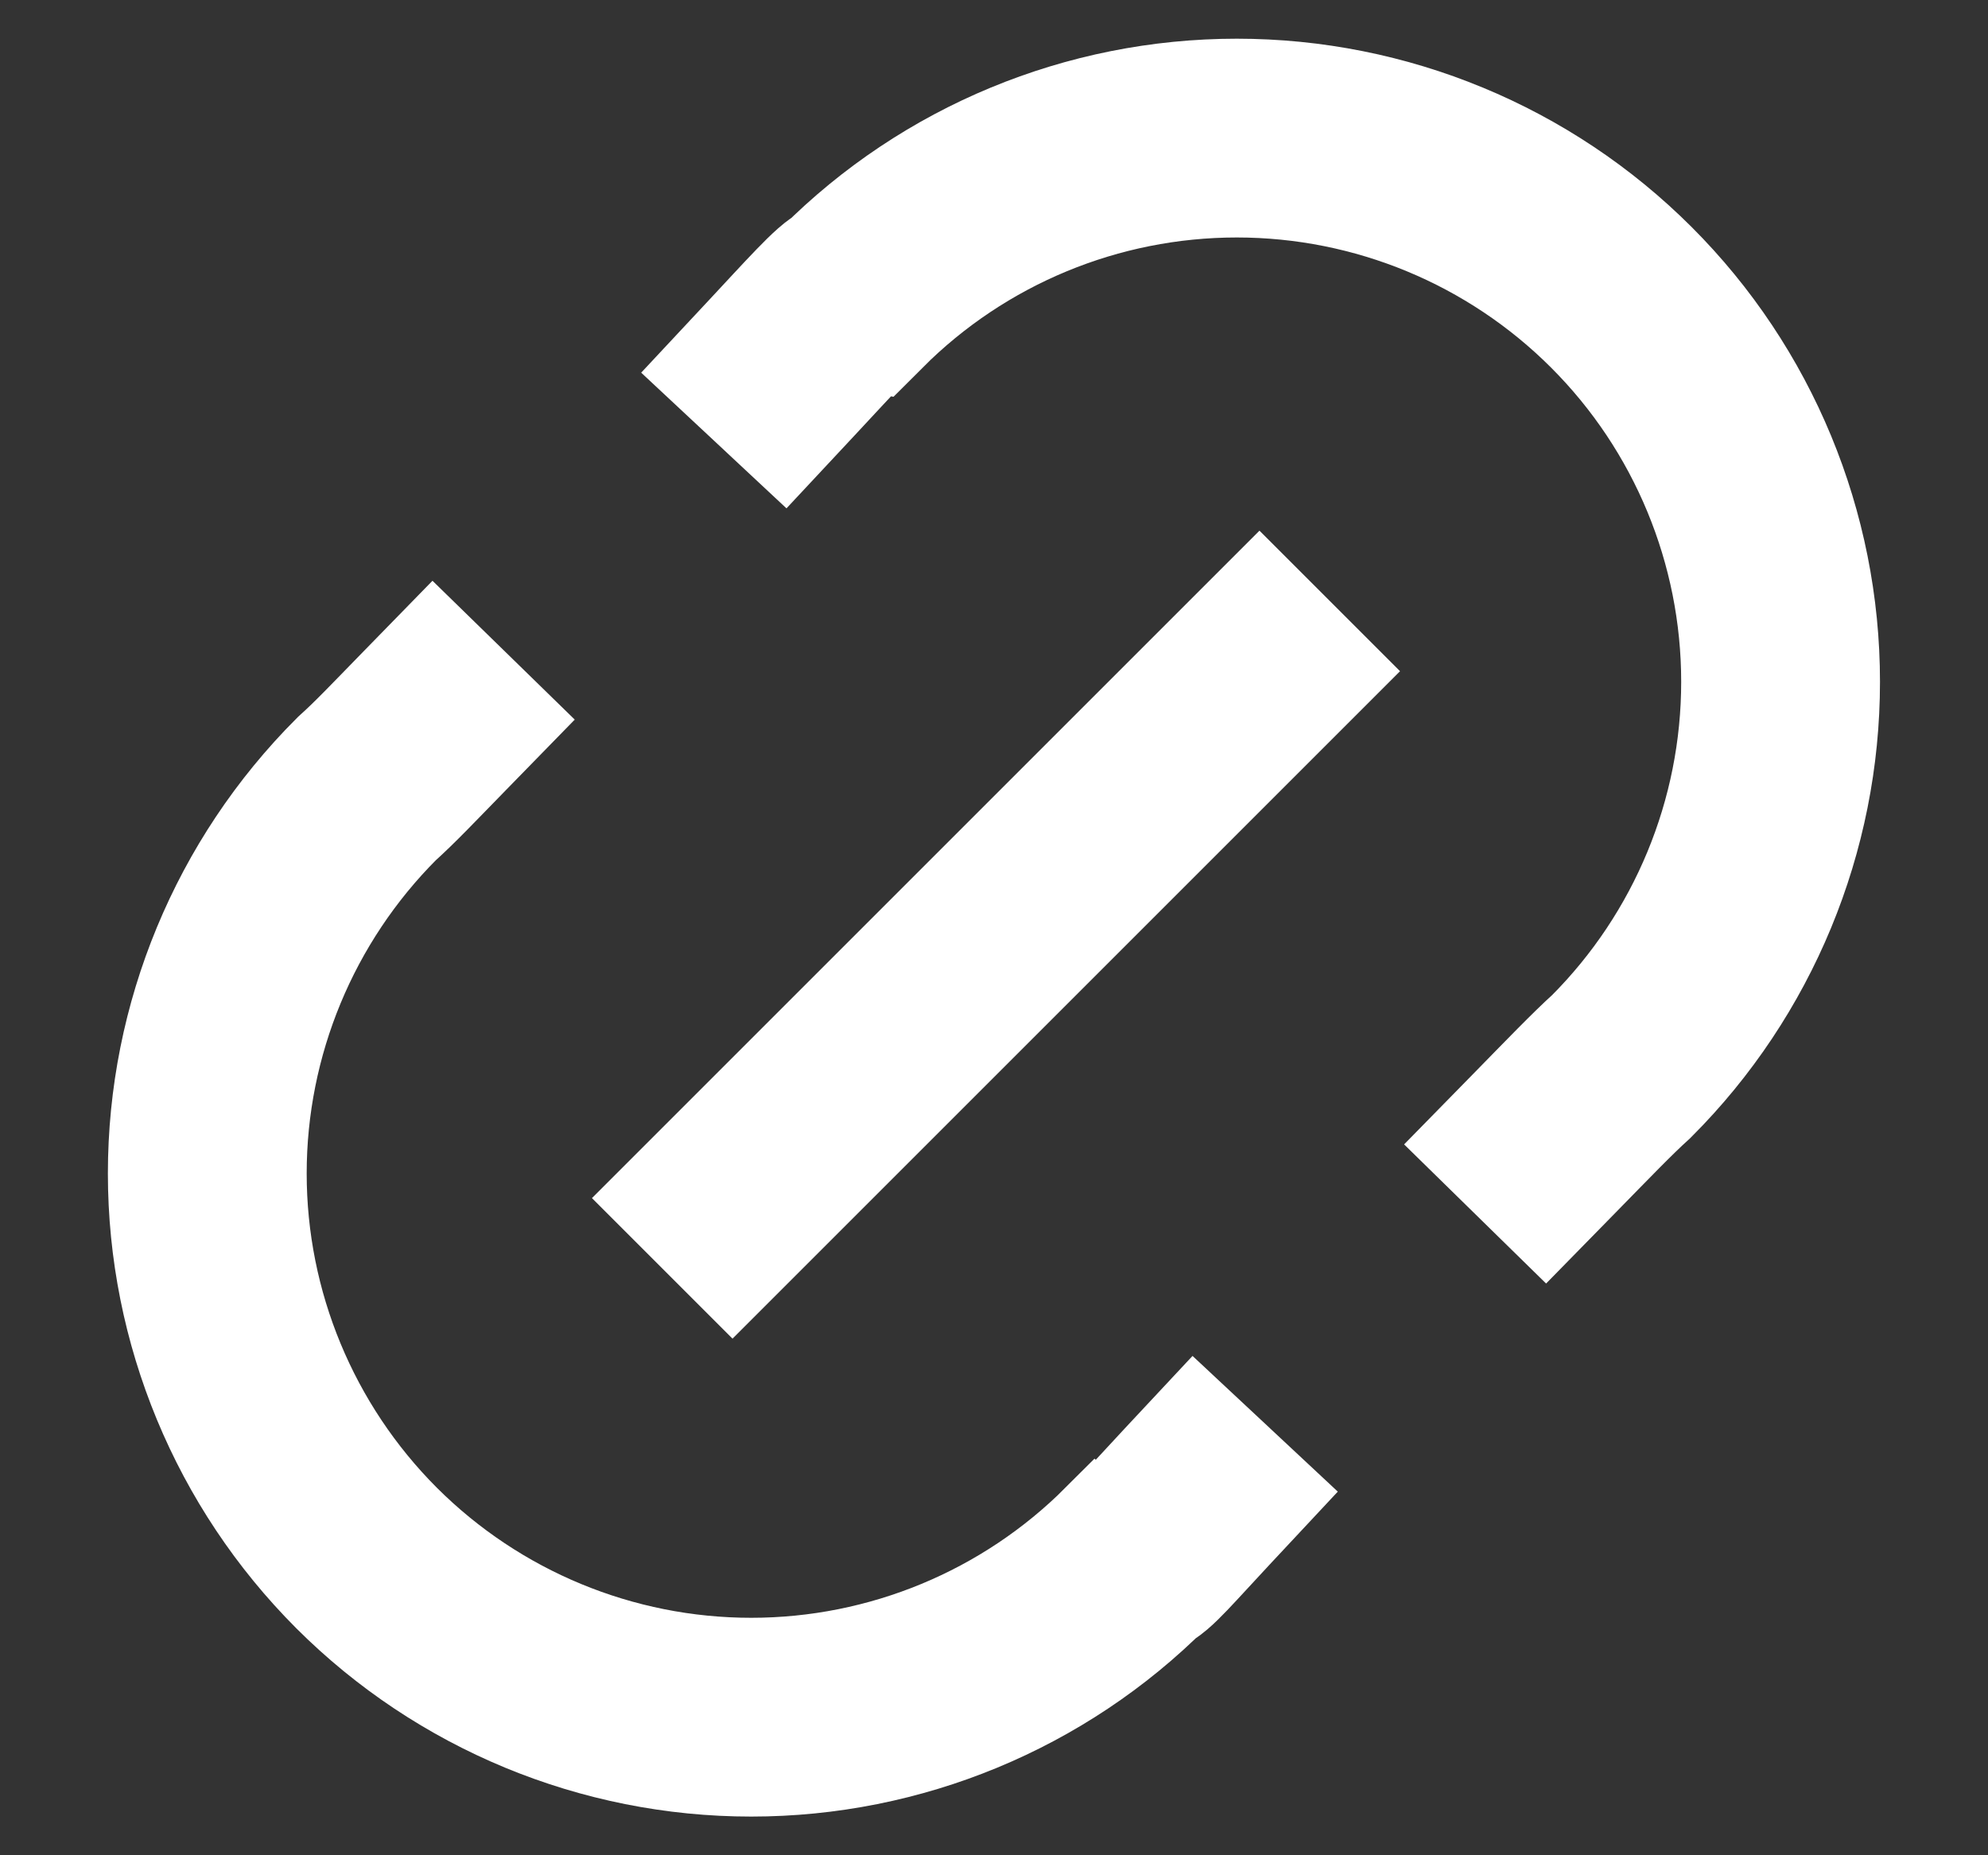
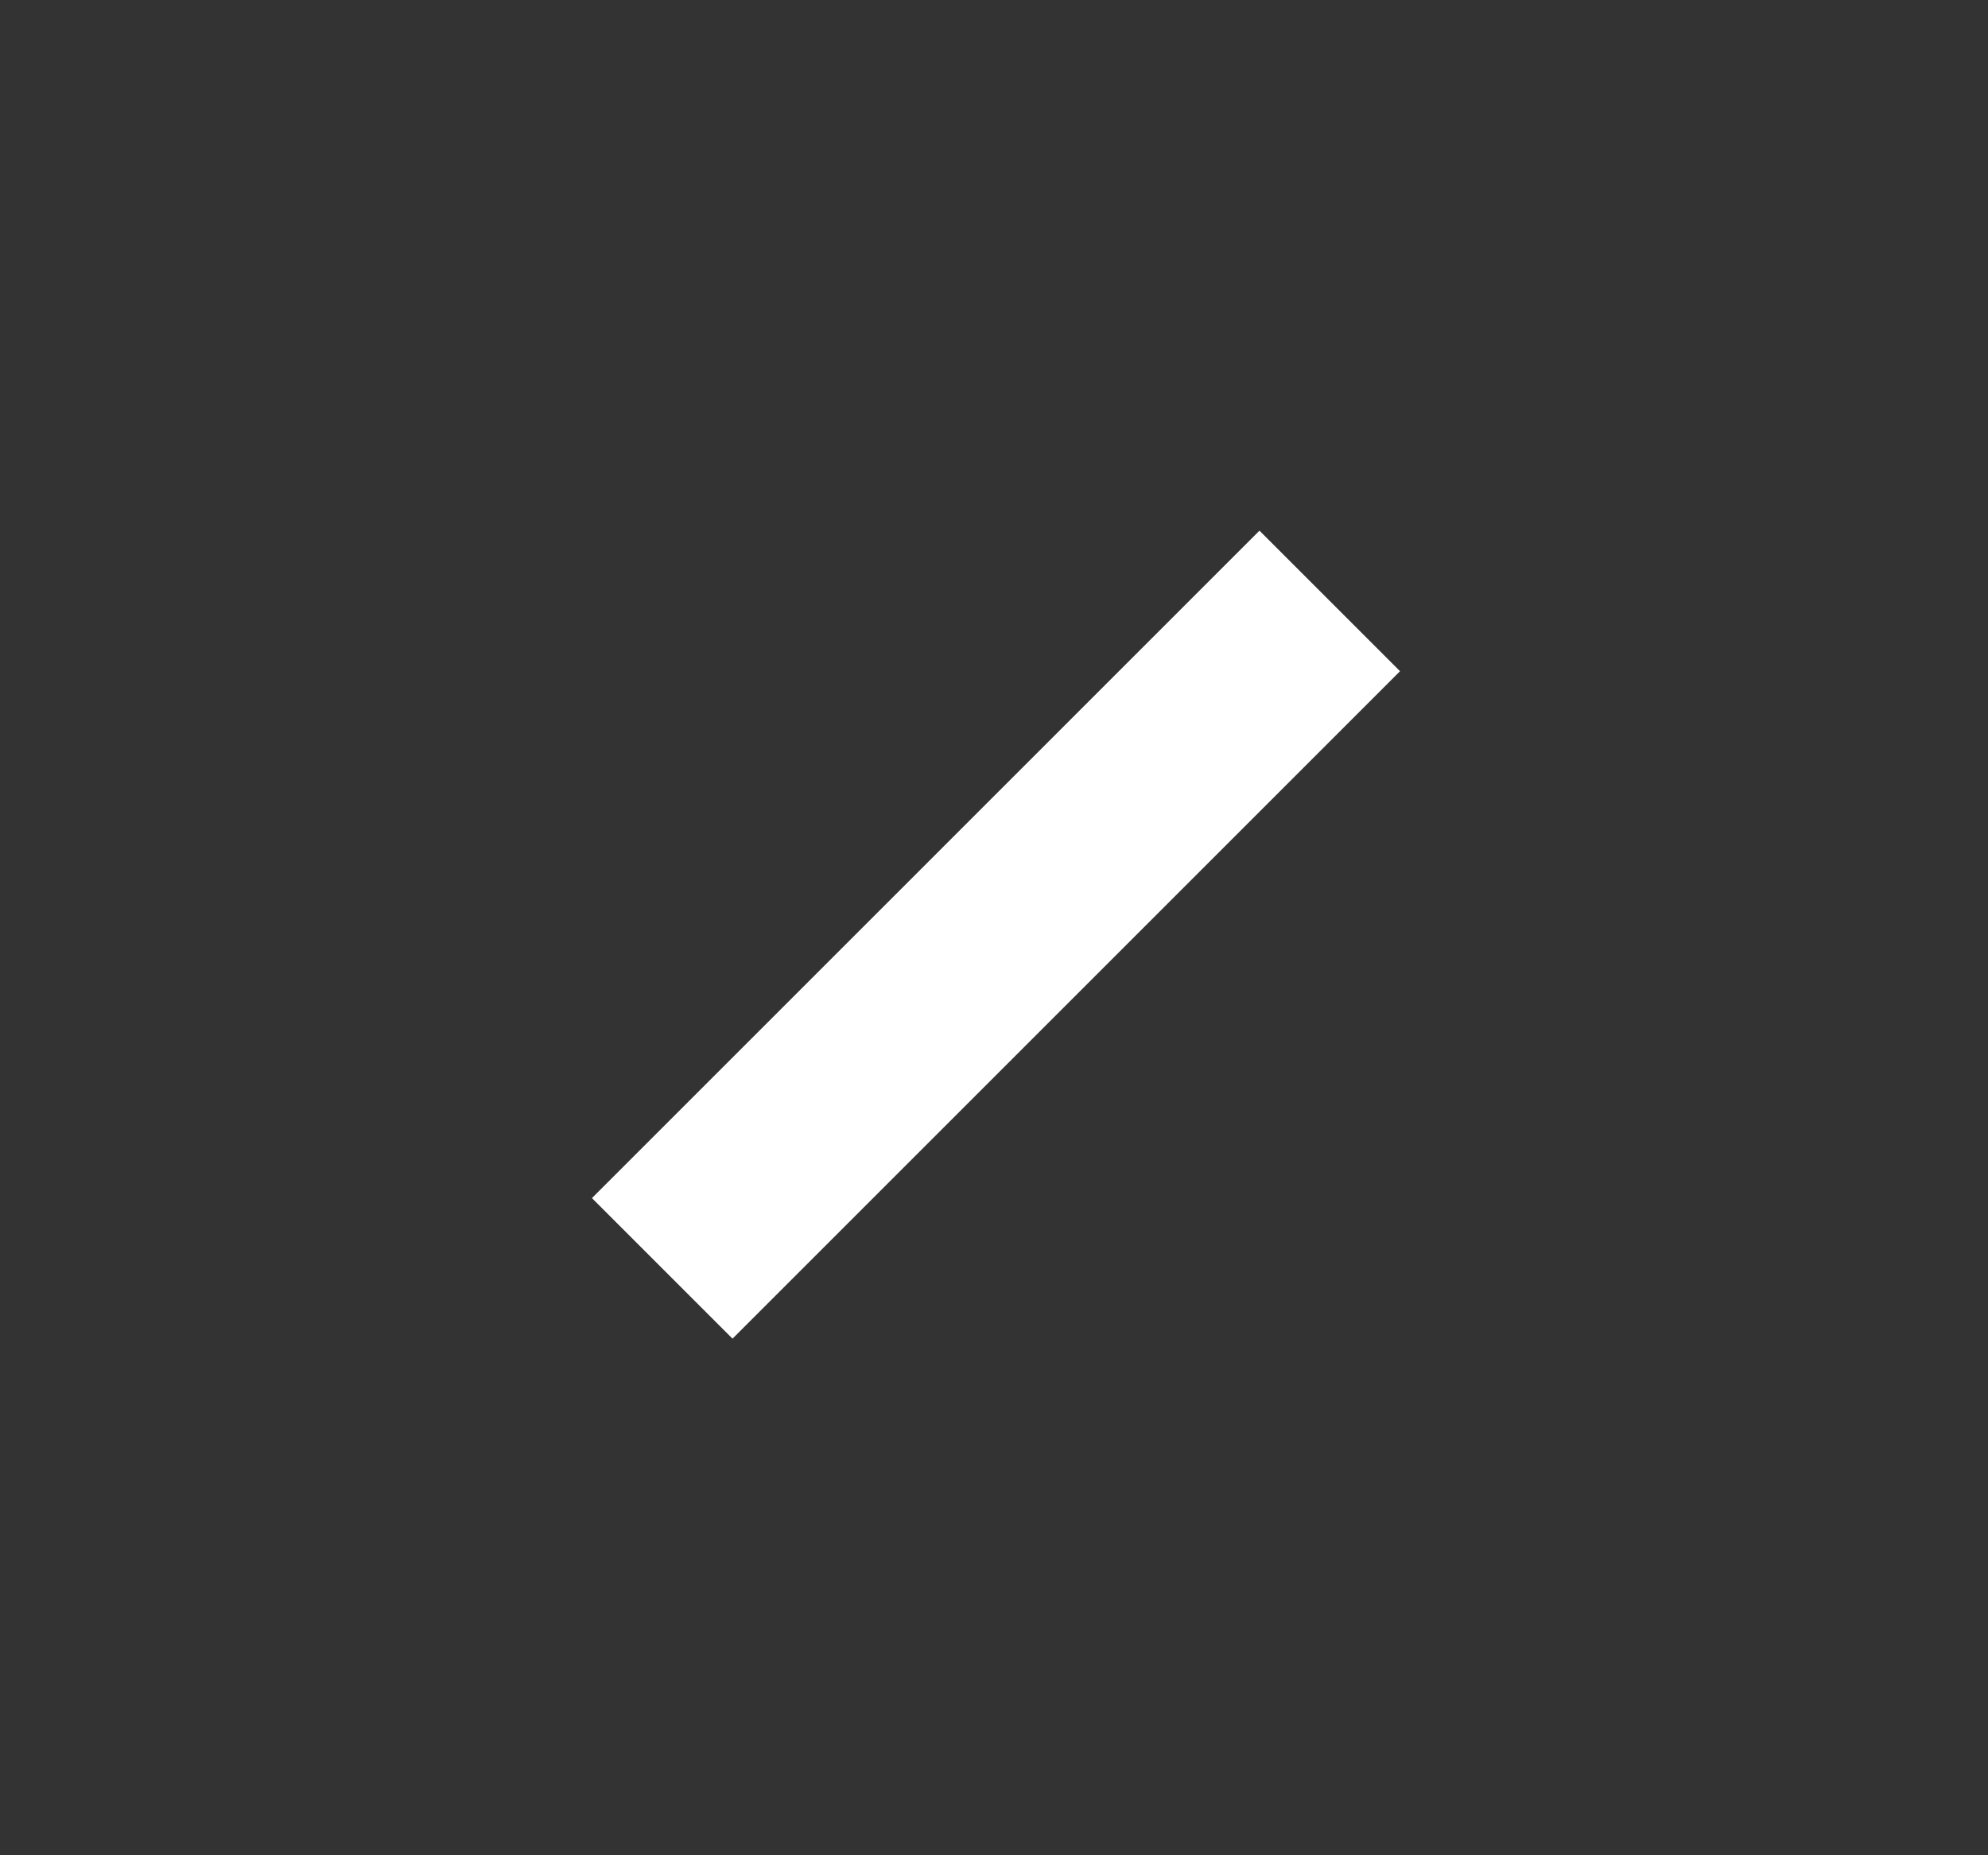
<svg xmlns="http://www.w3.org/2000/svg" width="15" height="14" viewBox="0 0 15 14" fill="none">
  <rect x="0" y="0" width="15" height="14" fill="#333333" stroke="none" />
-   <path d="M9.034 11.292C8.764 11.581 8.615 11.757 8.569 11.757C7.8 12.526 6.756 12.958 5.668 12.958C4.58 12.958 3.536 12.526 2.766 11.757C1.997 10.987 1.564 9.943 1.564 8.855C1.564 7.767 1.997 6.723 2.766 5.953C2.91 5.823 3.032 5.693 3.276 5.443M5.898 2.776C6.167 2.488 6.385 2.244 6.431 2.244C7.2 1.474 8.244 1.042 9.332 1.042C10.42 1.042 11.464 1.474 12.234 2.244C13.003 3.013 13.435 4.057 13.435 5.145C13.435 6.233 13.003 7.277 12.234 8.047C12.09 8.177 11.899 8.376 11.655 8.625" stroke="white" stroke-width="1.5" stroke-linecap="square" />
  <path d="M5.527 9.041L9.503 5.065" stroke="white" stroke-width="1.5" stroke-linecap="square" />
</svg>